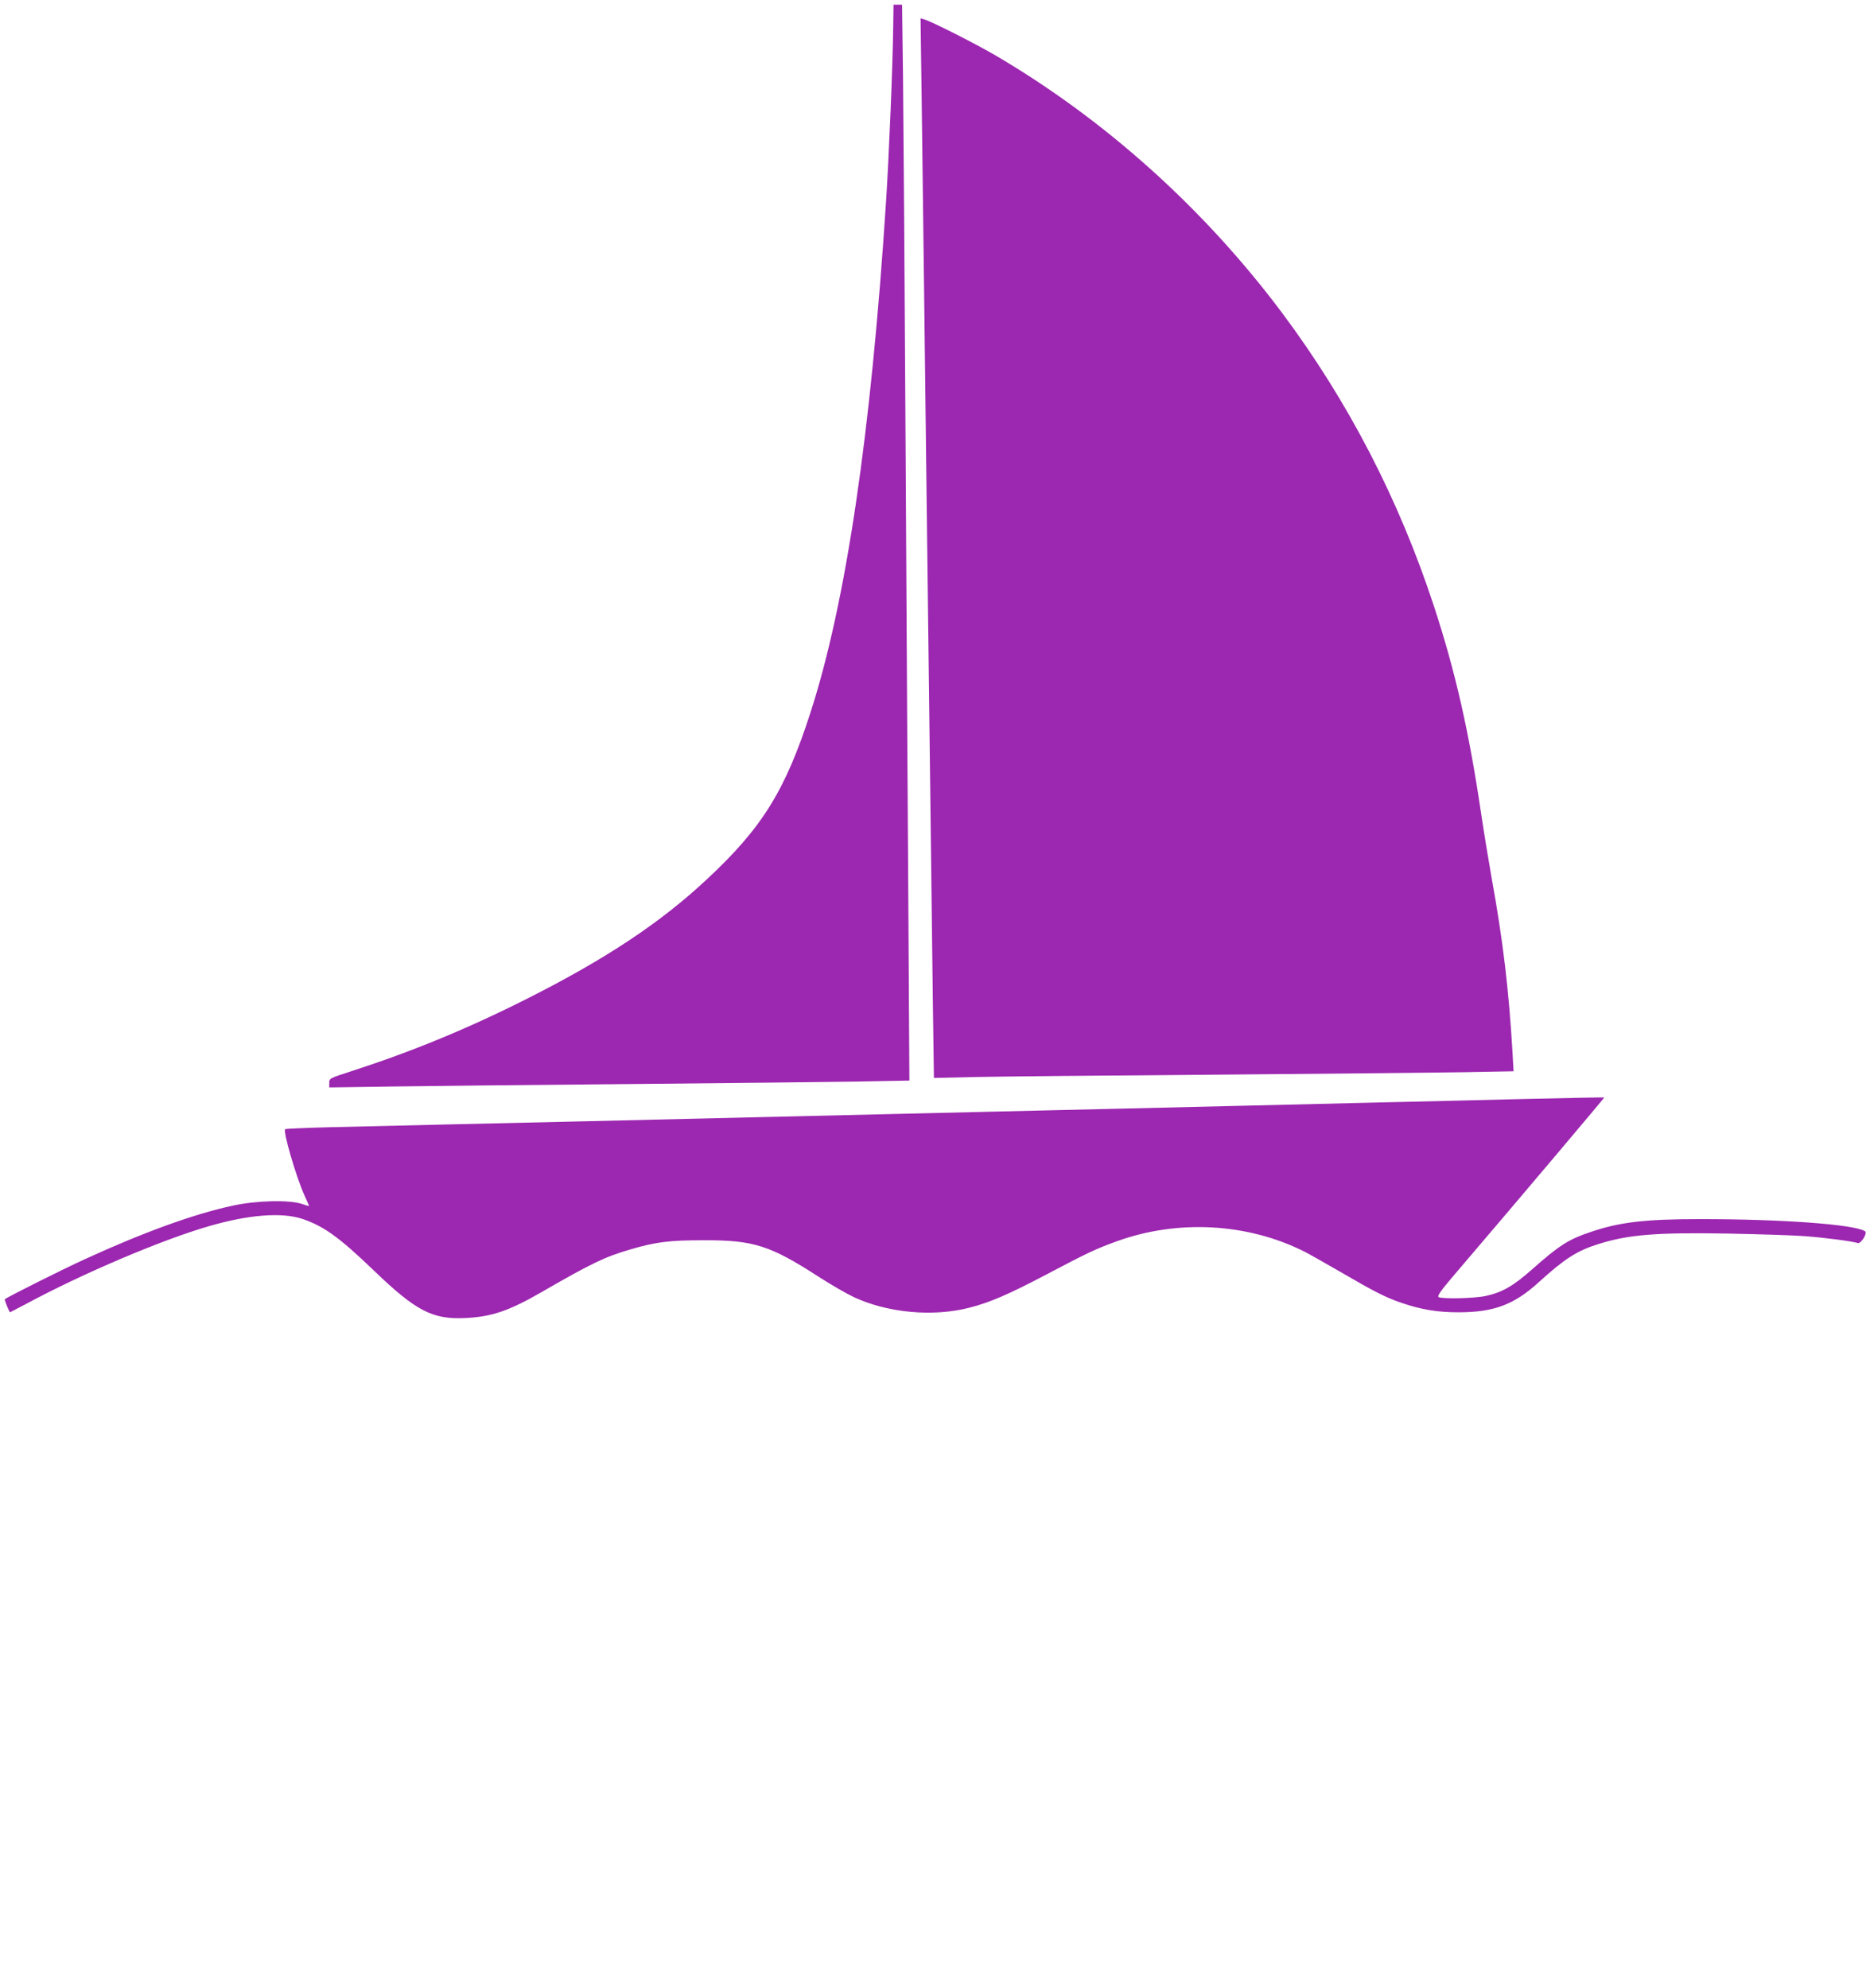
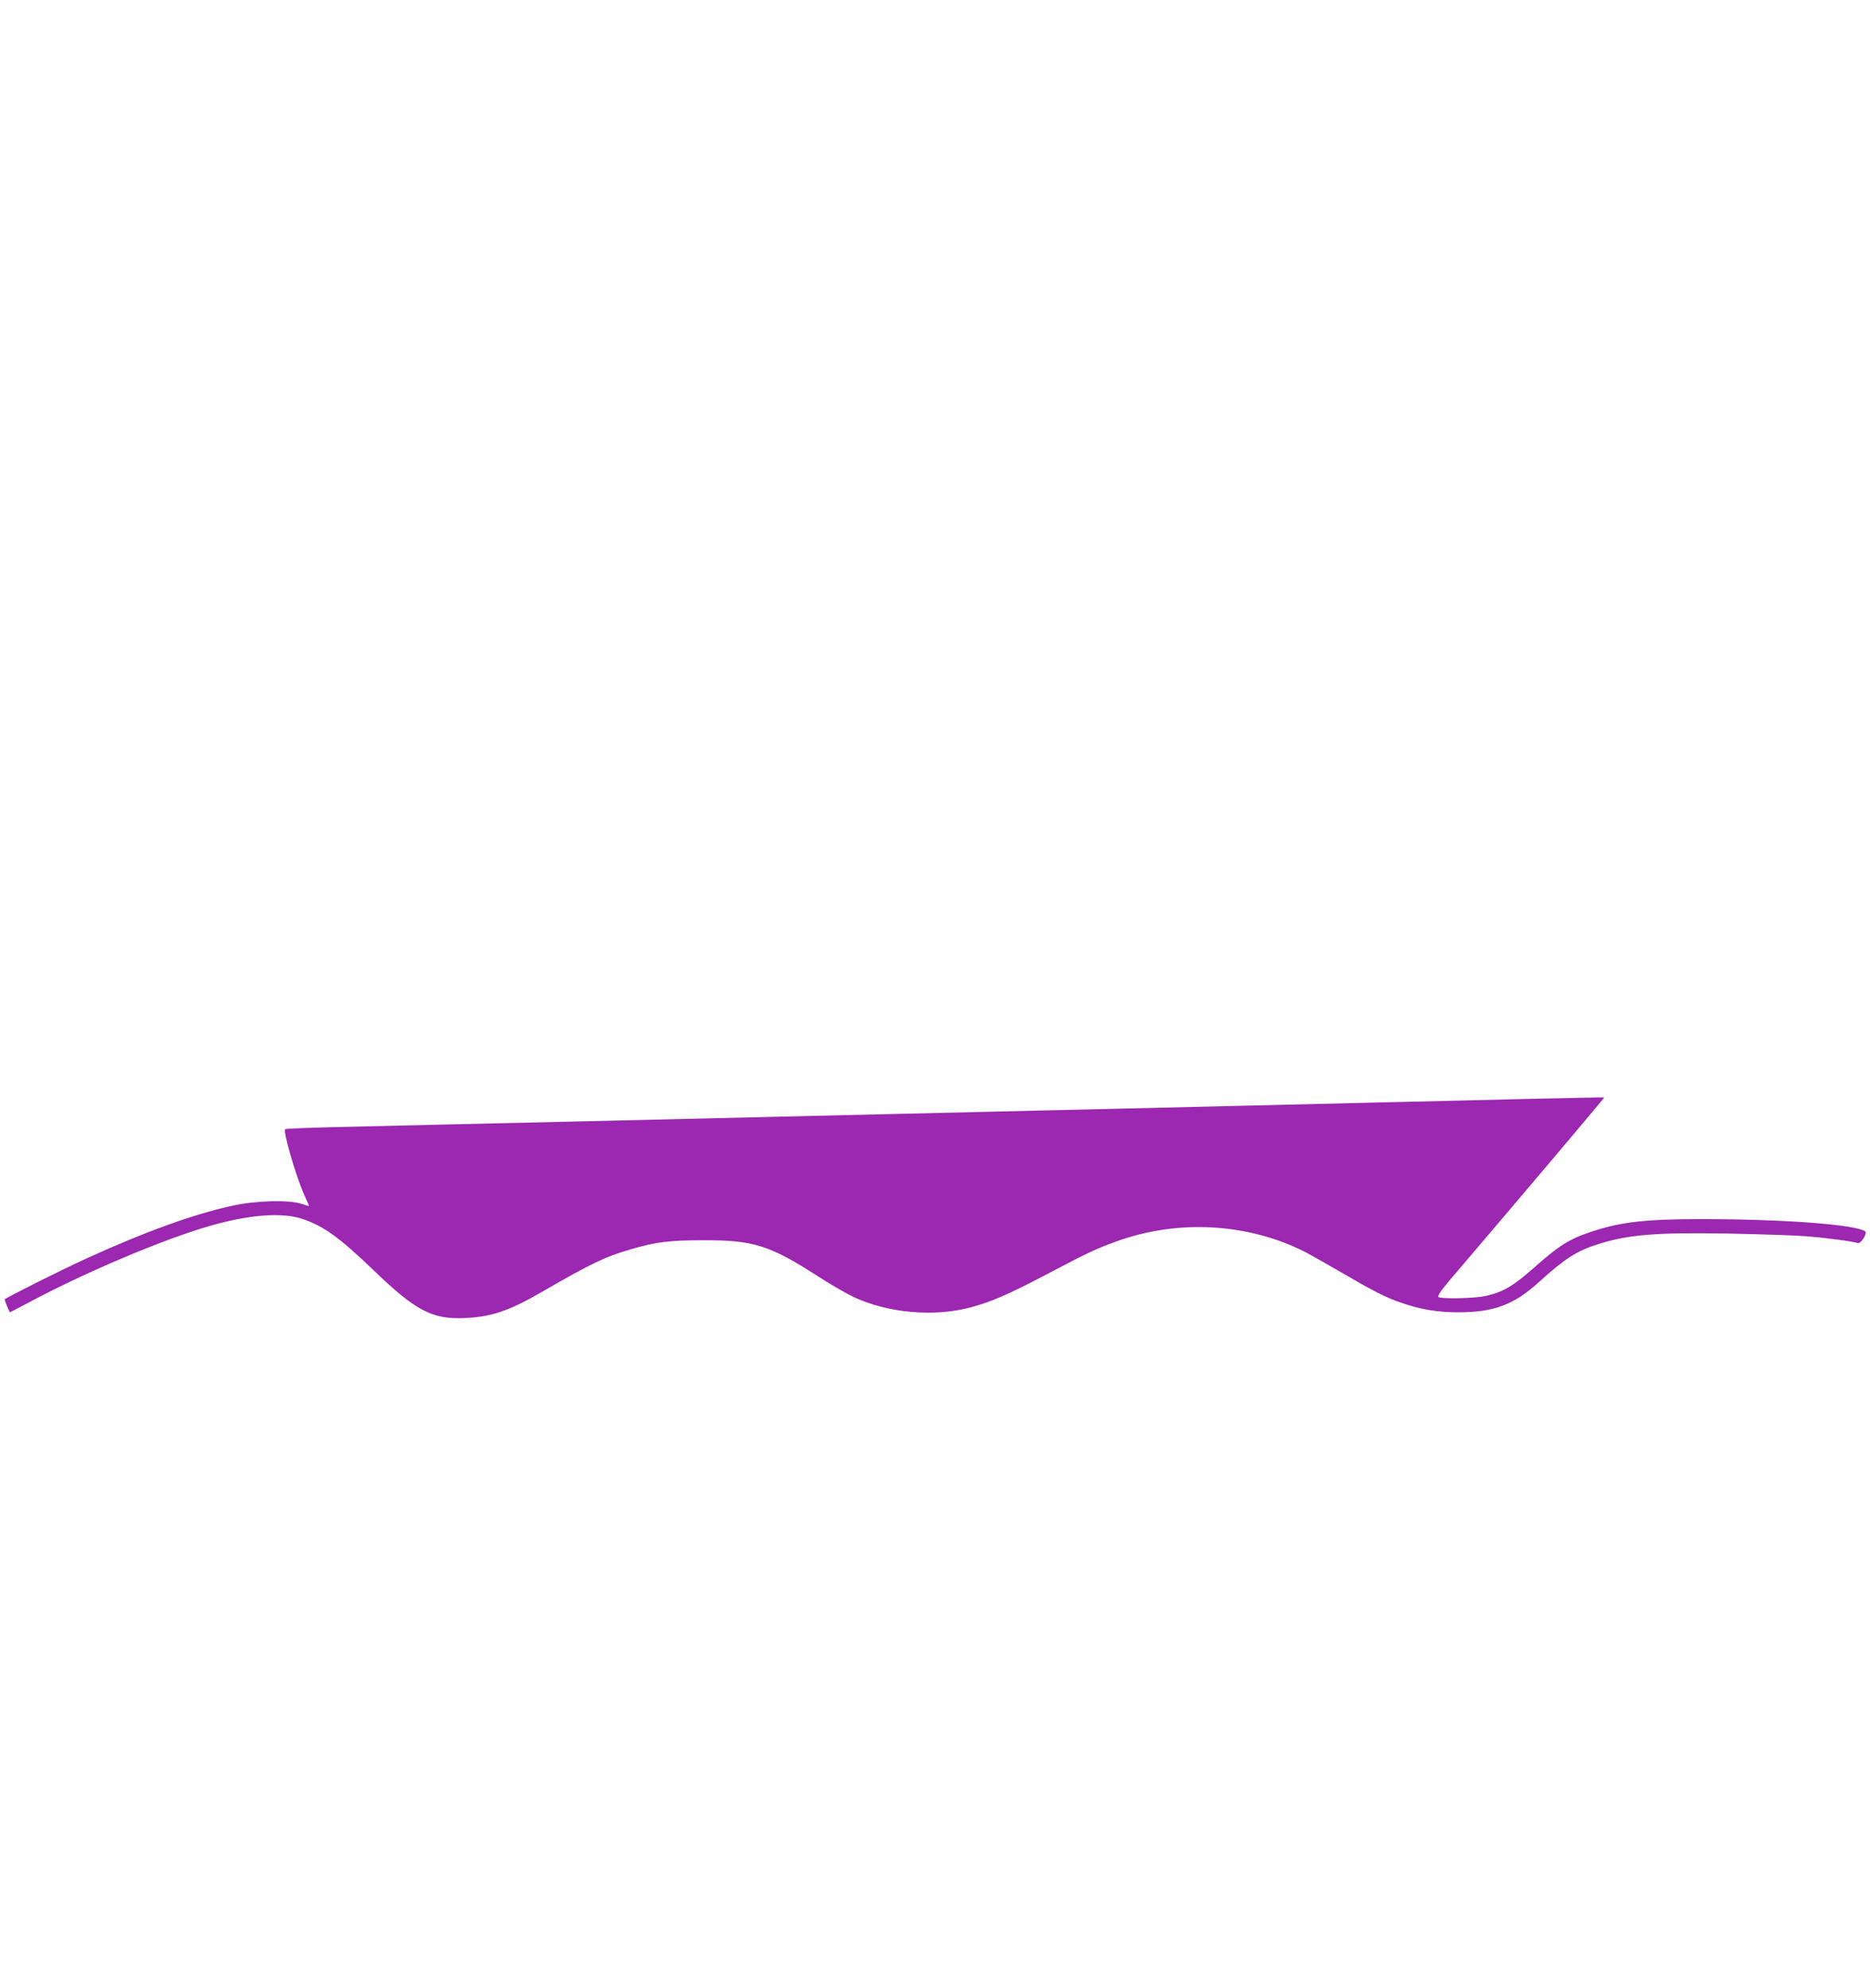
<svg xmlns="http://www.w3.org/2000/svg" version="1.0" width="1204pt" height="1280pt" viewBox="0 0 1204 1280" preserveAspectRatio="xMidYMid meet">
  <g transform="translate(0,1280) scale(0.1,-0.1)" fill="#9c27b0" stroke="none">
-     <path d="M5751 12633 c-3 -253 -27 -832 -46 -1128 -97 -1500 -258 -2586 -487 -3294 -162 -502 -311 -742 -668 -1074 -298 -279 -653 -514 -1155 -767 -380 -192 -739 -340 -1128 -466 -146 -47 -147 -48 -147 -77 l0 -29 413 6 c226 3 923 11 1547 16 624 6 1279 13 1455 16 l320 6 -6 1027 c-4 564 -12 1915 -18 3001 -6 1086 -14 2183 -17 2438 l-6 462 -28 0 -27 0 -2 -137z" />
-     <path d="M5934 12174 c8 -633 23 -1796 36 -2904 15 -1247 29 -2339 36 -2908 l7 -503 261 6 c143 3 839 10 1546 15 707 6 1429 13 1605 16 l320 6 -7 127 c-24 401 -61 714 -133 1111 -19 107 -51 301 -70 430 -78 524 -165 907 -302 1325 -226 690 -554 1322 -978 1890 -502 671 -1138 1242 -1840 1655 -133 78 -413 220 -464 235 l-24 7 7 -508z" />
-     <path d="M9835 5724 c-269 -7 -701 -17 -960 -23 -258 -6 -652 -16 -875 -21 -223 -5 -601 -14 -840 -20 -239 -5 -622 -15 -850 -20 -395 -9 -715 -17 -1700 -40 -239 -6 -617 -15 -840 -20 -223 -5 -614 -14 -870 -20 -256 -6 -599 -14 -762 -18 -163 -4 -299 -10 -302 -13 -15 -14 71 -309 125 -428 16 -35 29 -65 29 -66 0 -2 -21 4 -47 13 -82 27 -292 22 -443 -11 -248 -53 -574 -171 -949 -343 -156 -71 -506 -247 -520 -260 -4 -3 29 -84 34 -84 1 0 48 25 105 55 366 197 875 413 1177 500 255 74 466 90 598 47 139 -47 237 -117 461 -332 271 -261 378 -317 588 -307 172 8 284 46 498 170 317 183 405 225 567 272 163 48 252 59 471 59 321 1 428 -33 739 -234 79 -51 181 -110 228 -132 218 -102 511 -129 746 -68 135 35 252 86 497 215 260 137 312 162 447 211 395 144 846 119 1213 -66 33 -17 137 -76 232 -131 218 -127 292 -165 397 -200 123 -42 228 -59 361 -59 229 0 359 49 520 196 164 149 243 200 380 243 193 61 372 76 835 68 198 -4 423 -11 500 -17 129 -10 303 -33 336 -44 20 -7 65 64 47 76 -68 44 -532 78 -1061 78 -351 0 -517 -19 -700 -81 -148 -49 -207 -87 -382 -242 -122 -108 -193 -149 -300 -172 -75 -16 -281 -20 -303 -7 -9 6 13 39 80 118 469 549 989 1166 987 1167 -2 2 -224 -3 -494 -9z" />
+     <path d="M9835 5724 c-269 -7 -701 -17 -960 -23 -258 -6 -652 -16 -875 -21 -223 -5 -601 -14 -840 -20 -239 -5 -622 -15 -850 -20 -395 -9 -715 -17 -1700 -40 -239 -6 -617 -15 -840 -20 -223 -5 -614 -14 -870 -20 -256 -6 -599 -14 -762 -18 -163 -4 -299 -10 -302 -13 -15 -14 71 -309 125 -428 16 -35 29 -65 29 -66 0 -2 -21 4 -47 13 -82 27 -292 22 -443 -11 -248 -53 -574 -171 -949 -343 -156 -71 -506 -247 -520 -260 -4 -3 29 -84 34 -84 1 0 48 25 105 55 366 197 875 413 1177 500 255 74 466 90 598 47 139 -47 237 -117 461 -332 271 -261 378 -317 588 -307 172 8 284 46 498 170 317 183 405 225 567 272 163 48 252 59 471 59 321 1 428 -33 739 -234 79 -51 181 -110 228 -132 218 -102 511 -129 746 -68 135 35 252 86 497 215 260 137 312 162 447 211 395 144 846 119 1213 -66 33 -17 137 -76 232 -131 218 -127 292 -165 397 -200 123 -42 228 -59 361 -59 229 0 359 49 520 196 164 149 243 200 380 243 193 61 372 76 835 68 198 -4 423 -11 500 -17 129 -10 303 -33 336 -44 20 -7 65 64 47 76 -68 44 -532 78 -1061 78 -351 0 -517 -19 -700 -81 -148 -49 -207 -87 -382 -242 -122 -108 -193 -149 -300 -172 -75 -16 -281 -20 -303 -7 -9 6 13 39 80 118 469 549 989 1166 987 1167 -2 2 -224 -3 -494 -9" />
  </g>
</svg>